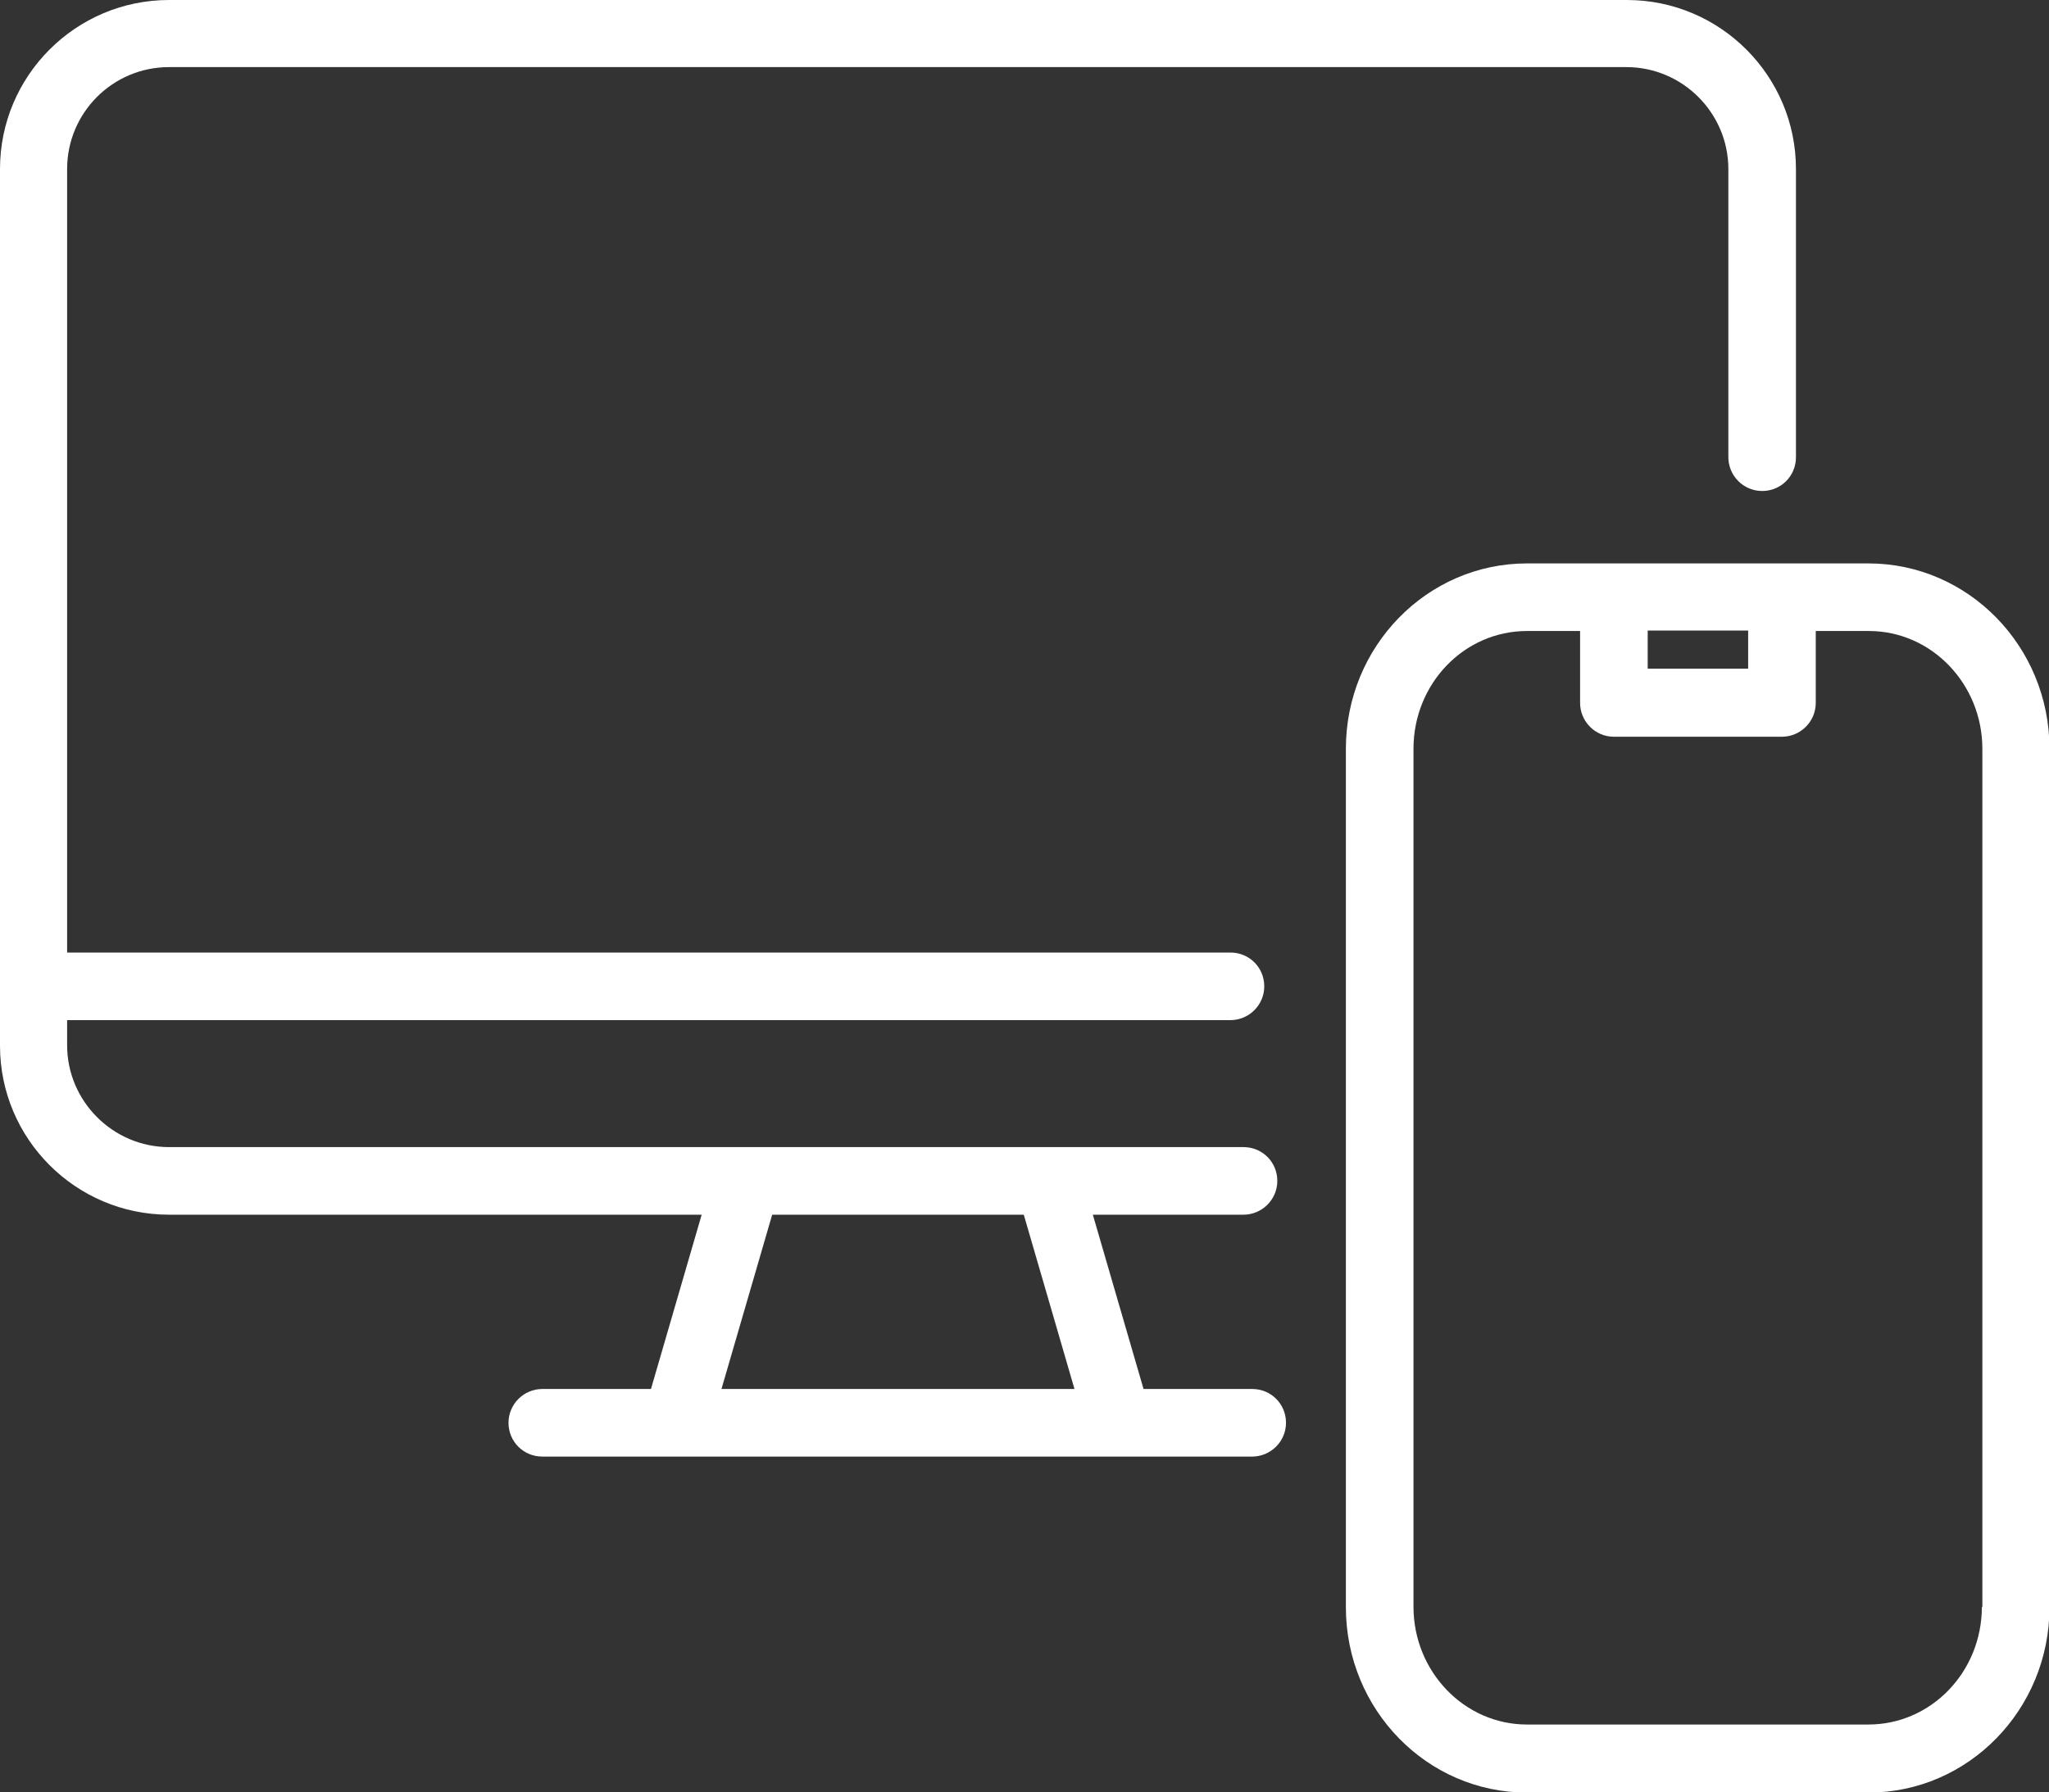
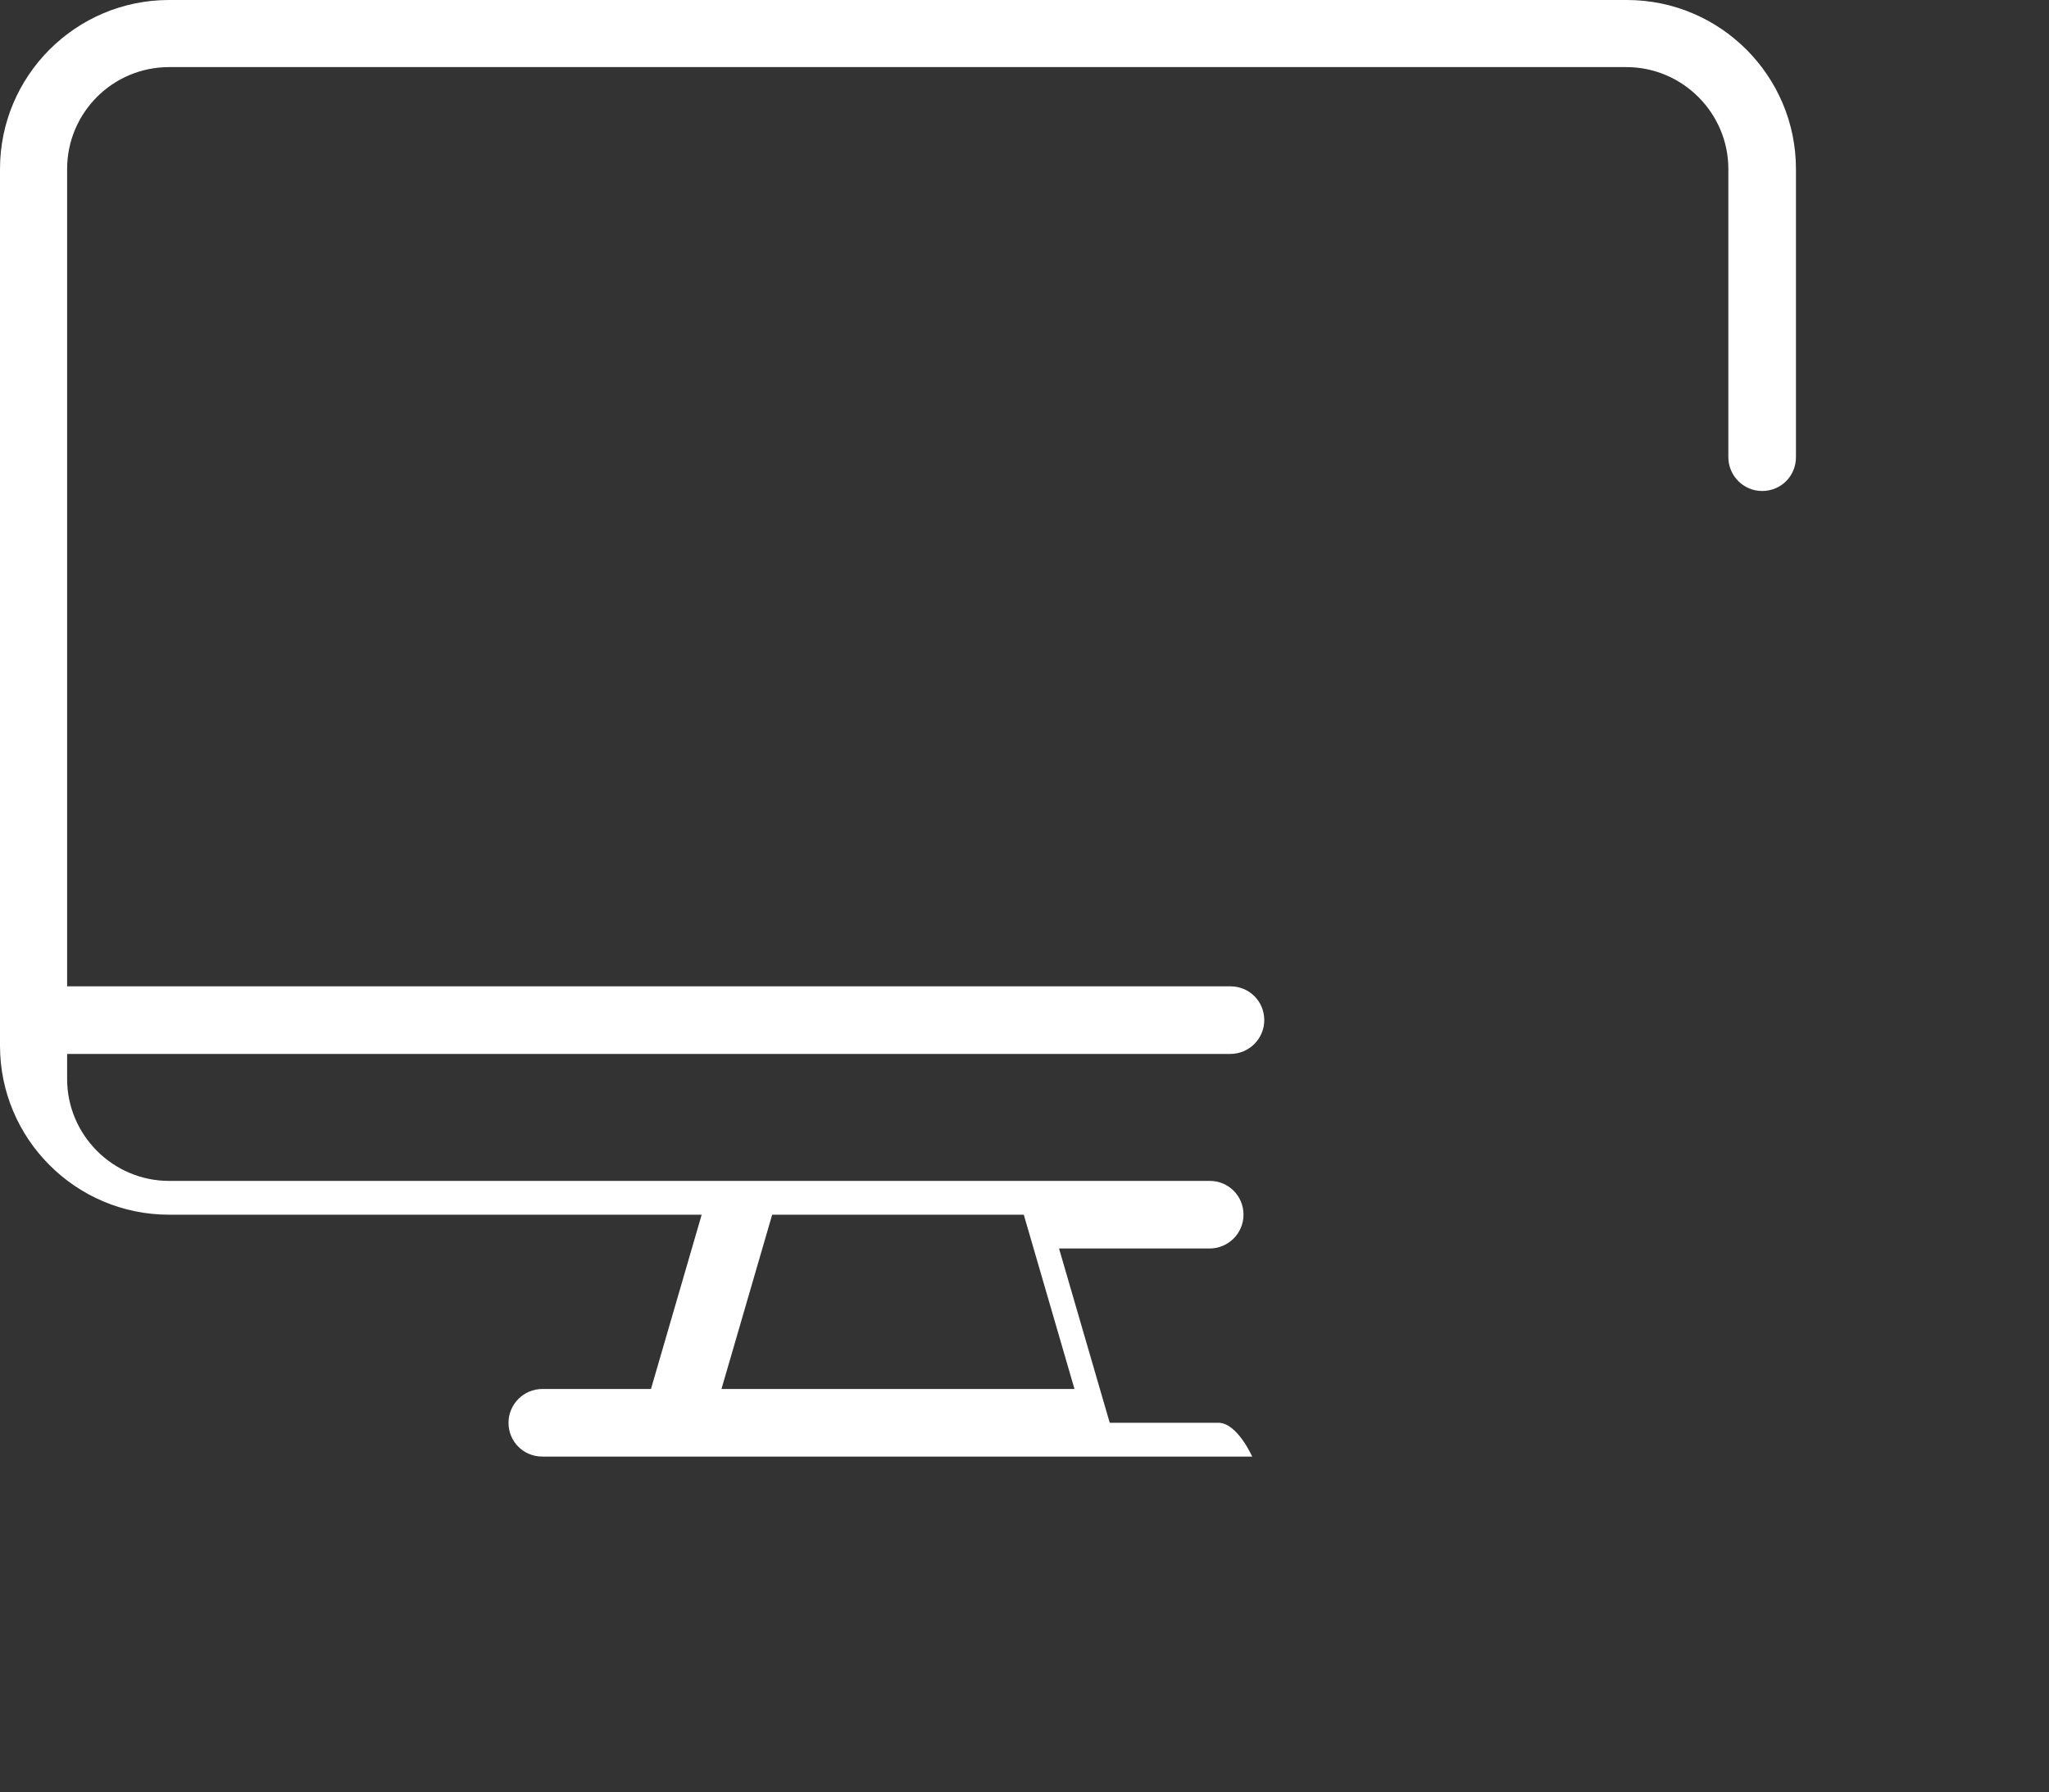
<svg xmlns="http://www.w3.org/2000/svg" id="_レイヤー_2" data-name="レイヤー 2" viewBox="0 0 42.43 37.12">
  <rect x="0" y="0" width="42.43" height="37.12" fill="#333333" stroke="none" />
  <defs>
    <style>
      .cls-1 {
        fill: #fff;
      }
    </style>
  </defs>
  <g id="_文字" data-name="文字">
    <g>
-       <path class="cls-1" d="M33.68,0H3.5C1.57,0,0,1.57,0,3.5V21.66c0,1.93,1.57,3.5,3.5,3.5H14.53l-1.05,3.61h-2.25c-.38,0-.7,.31-.7,.7s.31,.7,.7,.7h2.77s0,0,0,0c0,0,0,0,0,0h9.16s0,0,0,0c0,0,0,0,0,0h2.77c.38,0,.7-.31,.7-.7s-.31-.7-.7-.7h-2.25l-1.05-3.61h3.12c.38,0,.7-.31,.7-.7s-.31-.7-.7-.7H3.5c-1.16,0-2.11-.95-2.11-2.11v-.52H25.48c.38,0,.7-.31,.7-.7s-.31-.7-.7-.7H1.39V3.5c0-1.16,.94-2.11,2.11-2.11h30.18c1.16,0,2.11,.95,2.11,2.11v5.97c0,.38,.31,.7,.7,.7s.7-.31,.7-.7V3.5c0-1.93-1.57-3.5-3.5-3.5Zm-11.43,28.77h-7.31l1.05-3.61h5.21l1.05,3.61Z" />
-       <path class="cls-1" d="M38.69,11.67h-7.07c-2.07,0-3.75,1.72-3.75,3.84v17.78c0,2.12,1.68,3.84,3.75,3.84h7.07c2.07,0,3.75-1.72,3.75-3.84V15.51c0-2.12-1.68-3.84-3.75-3.84Zm-4.23,2.18h-.34v-.79h2.08v.79h-1.74Zm6.58,19.43c0,1.35-1.05,2.44-2.35,2.44h-7.07c-1.3,0-2.35-1.1-2.35-2.44V15.51c0-1.35,1.05-2.44,2.35-2.44h1.1v1.49c0,.38,.31,.7,.7,.7h3.48c.38,0,.7-.31,.7-.7v-1.49h1.1c1.3,0,2.35,1.1,2.35,2.44v17.78Z" />
+       <path class="cls-1" d="M33.68,0H3.5C1.57,0,0,1.57,0,3.5V21.66c0,1.93,1.57,3.5,3.5,3.5H14.53l-1.05,3.61h-2.25c-.38,0-.7,.31-.7,.7s.31,.7,.7,.7h2.77s0,0,0,0c0,0,0,0,0,0h9.16s0,0,0,0c0,0,0,0,0,0h2.77s-.31-.7-.7-.7h-2.25l-1.05-3.61h3.12c.38,0,.7-.31,.7-.7s-.31-.7-.7-.7H3.5c-1.16,0-2.11-.95-2.11-2.11v-.52H25.48c.38,0,.7-.31,.7-.7s-.31-.7-.7-.7H1.39V3.5c0-1.16,.94-2.11,2.11-2.11h30.18c1.16,0,2.11,.95,2.11,2.11v5.97c0,.38,.31,.7,.7,.7s.7-.31,.7-.7V3.5c0-1.93-1.57-3.5-3.5-3.5Zm-11.43,28.77h-7.31l1.05-3.61h5.21l1.05,3.61Z" />
    </g>
  </g>
</svg>